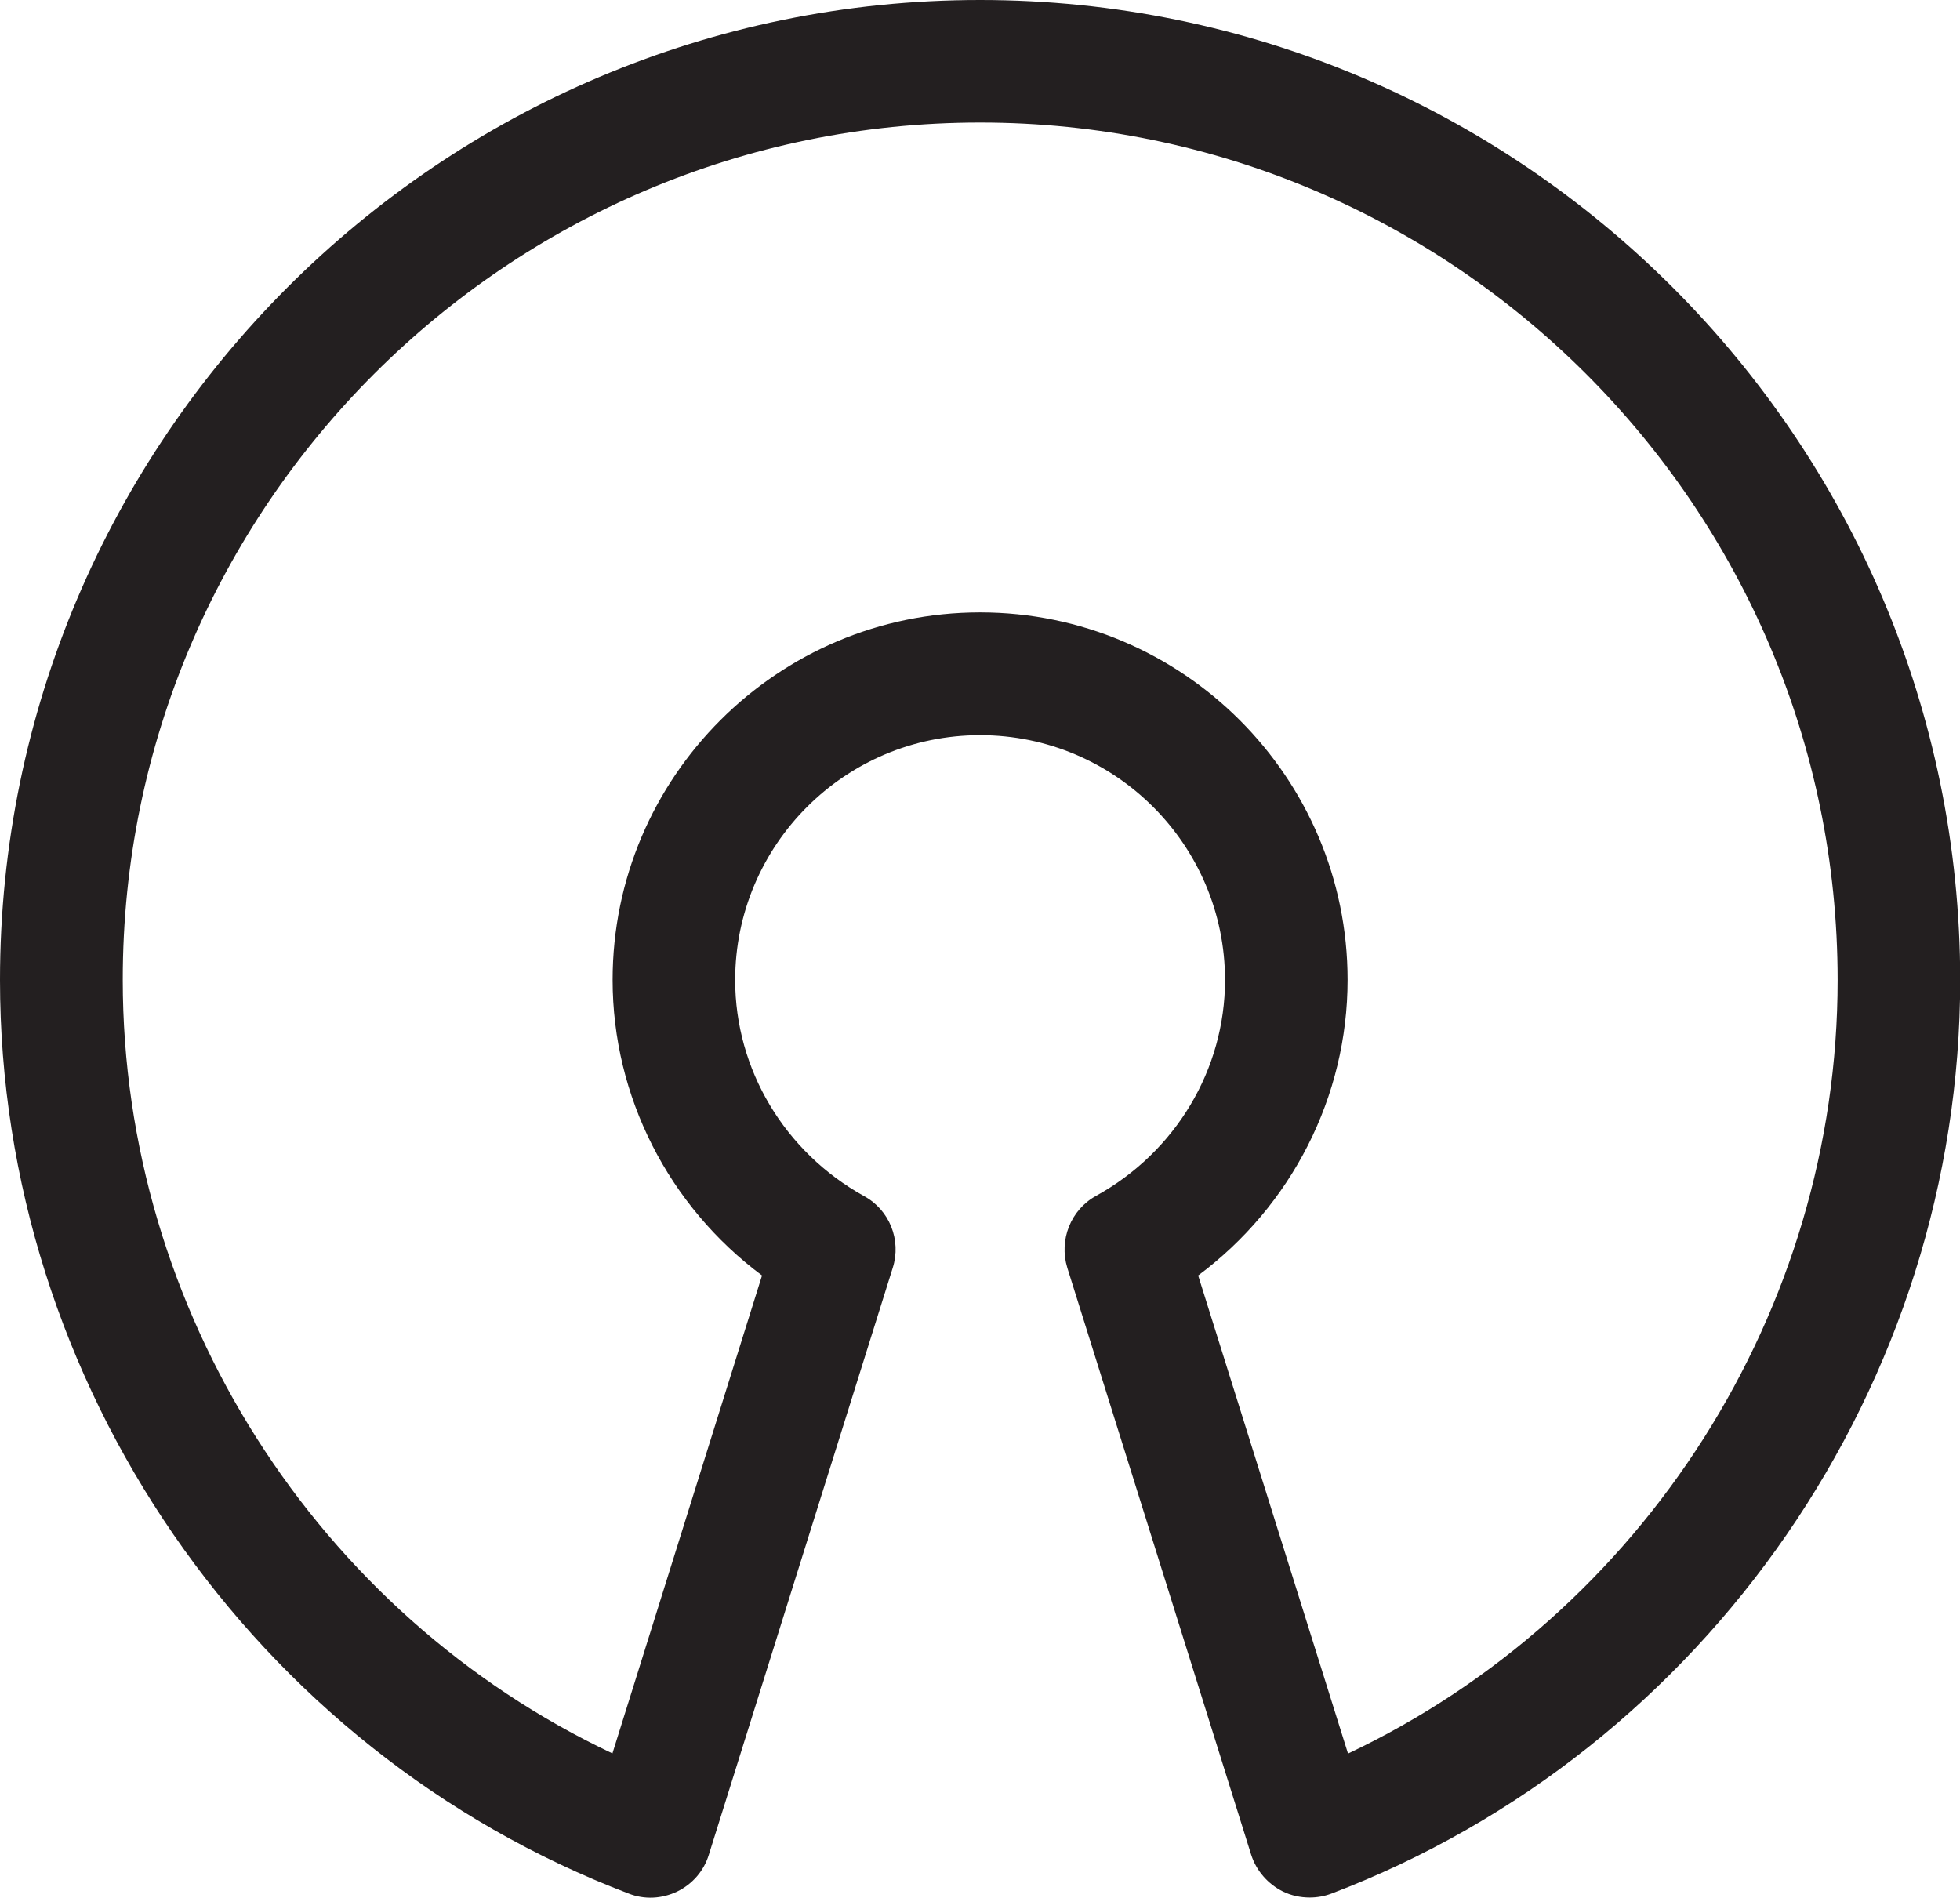
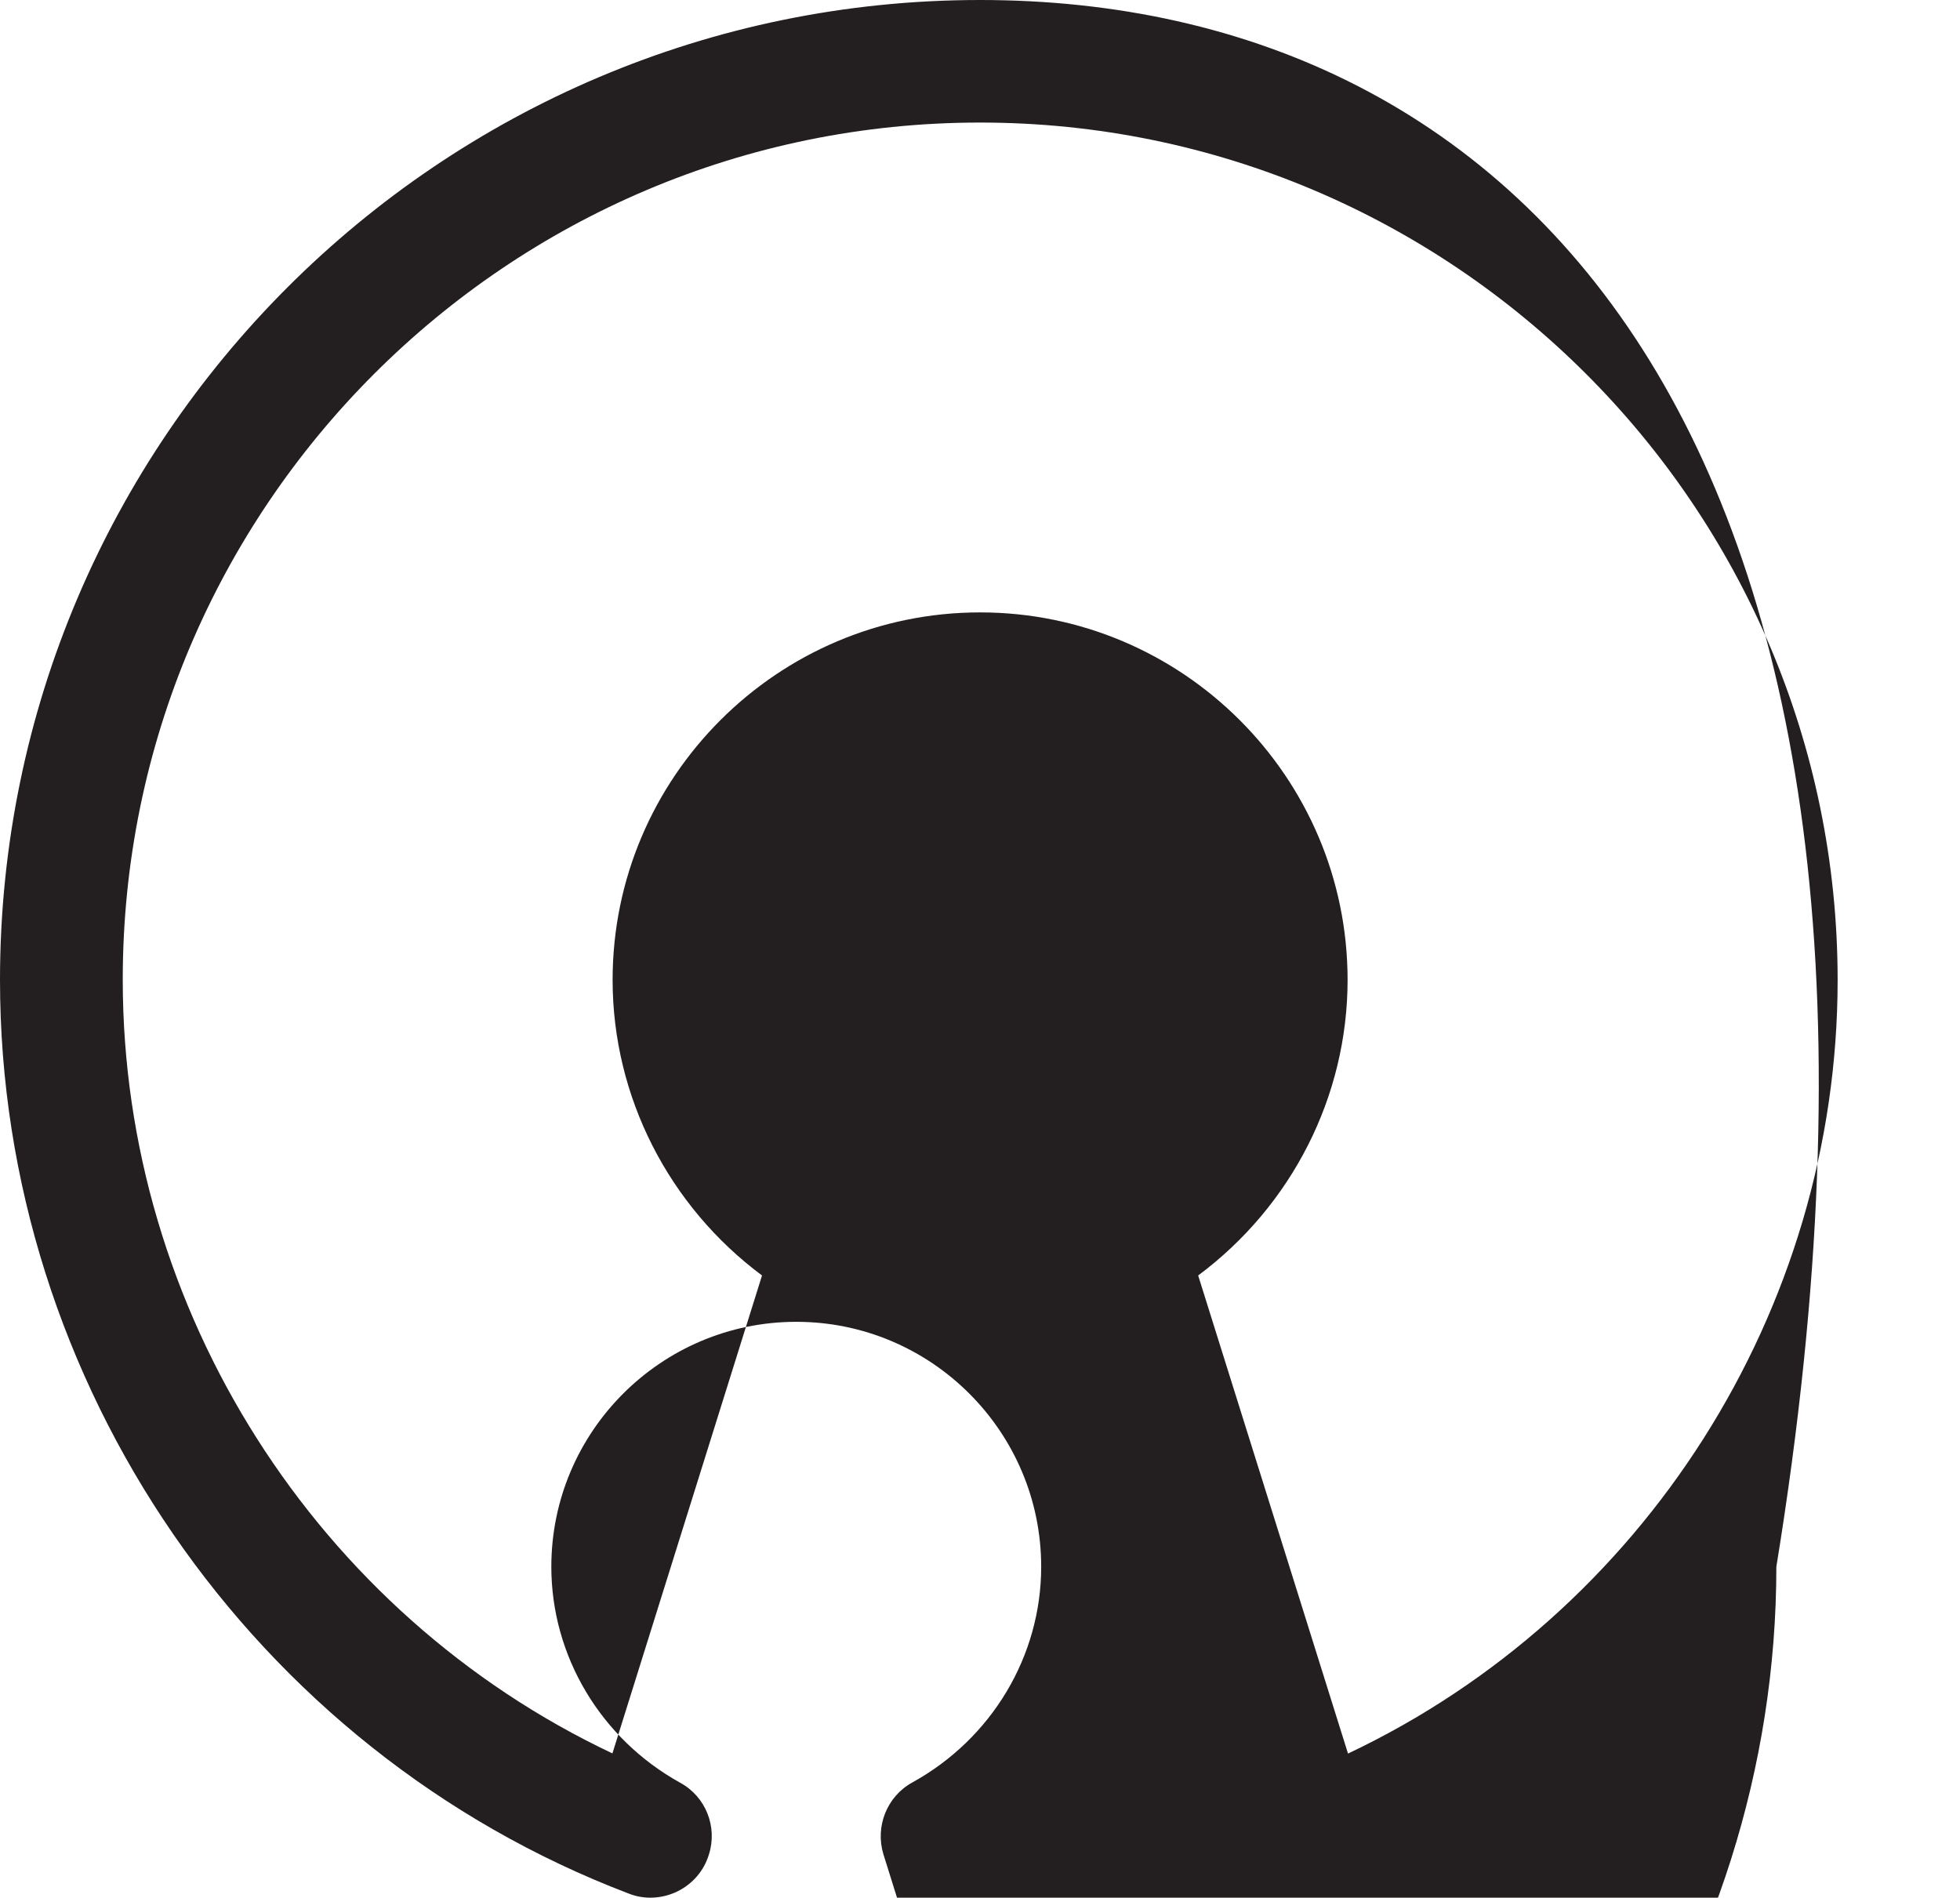
<svg xmlns="http://www.w3.org/2000/svg" id="Layer_2" viewBox="0 0 103.63 100.34">
  <defs>
    <style>.cls-1{fill:#231f20;stroke-width:0px;}</style>
  </defs>
  <g id="Layer_2-2">
-     <path class="cls-1" d="m71.27,92.71l-7.92-25.27c4.93-3.67,7.9-9.45,7.9-15.63,0-10.71-8.72-19.43-19.43-19.43s-19.43,8.72-19.43,19.43c0,6.18,2.97,11.96,7.9,15.63l-7.91,25.27c-15.62-7.38-25.89-23.41-25.89-40.9C6.48,26.82,26.82,6.48,51.82,6.48s45.34,20.34,45.34,45.34c0,17.49-10.27,33.51-25.89,40.9M51.82,0C23.25,0,0,23.25,0,51.82c0,21.32,13.36,40.73,33.24,48.3.83.33,1.76.28,2.57-.11.8-.39,1.41-1.09,1.67-1.95l9.72-31.02c.47-1.47-.17-3.07-1.52-3.8-4.2-2.33-6.81-6.7-6.81-11.42,0-7.14,5.81-12.95,12.95-12.95s12.95,5.81,12.95,12.95c0,4.72-2.61,9.09-6.82,11.41-1.34.74-1.97,2.33-1.52,3.8l9.72,31.03c.27.85.88,1.55,1.68,1.95.45.22.93.32,1.42.32.39,0,.78-.07,1.15-.21,19.88-7.57,33.24-26.98,33.24-48.3C103.63,23.25,80.39,0,51.82,0" />
+     <path class="cls-1" d="m71.27,92.71l-7.92-25.27c4.93-3.67,7.9-9.45,7.9-15.63,0-10.71-8.72-19.43-19.43-19.43s-19.43,8.72-19.43,19.43c0,6.18,2.97,11.96,7.9,15.63l-7.91,25.27c-15.62-7.38-25.89-23.41-25.89-40.9C6.48,26.82,26.82,6.48,51.82,6.48s45.34,20.34,45.34,45.34c0,17.49-10.27,33.51-25.89,40.9M51.82,0C23.25,0,0,23.25,0,51.82c0,21.32,13.36,40.73,33.24,48.3.83.33,1.76.28,2.57-.11.8-.39,1.41-1.09,1.67-1.95c.47-1.47-.17-3.07-1.52-3.8-4.2-2.33-6.81-6.7-6.81-11.42,0-7.14,5.81-12.95,12.95-12.95s12.95,5.81,12.95,12.95c0,4.72-2.61,9.09-6.82,11.41-1.34.74-1.97,2.33-1.52,3.8l9.72,31.03c.27.85.88,1.55,1.68,1.95.45.22.93.32,1.42.32.39,0,.78-.07,1.15-.21,19.88-7.57,33.24-26.98,33.24-48.3C103.63,23.25,80.39,0,51.82,0" />
  </g>
</svg>